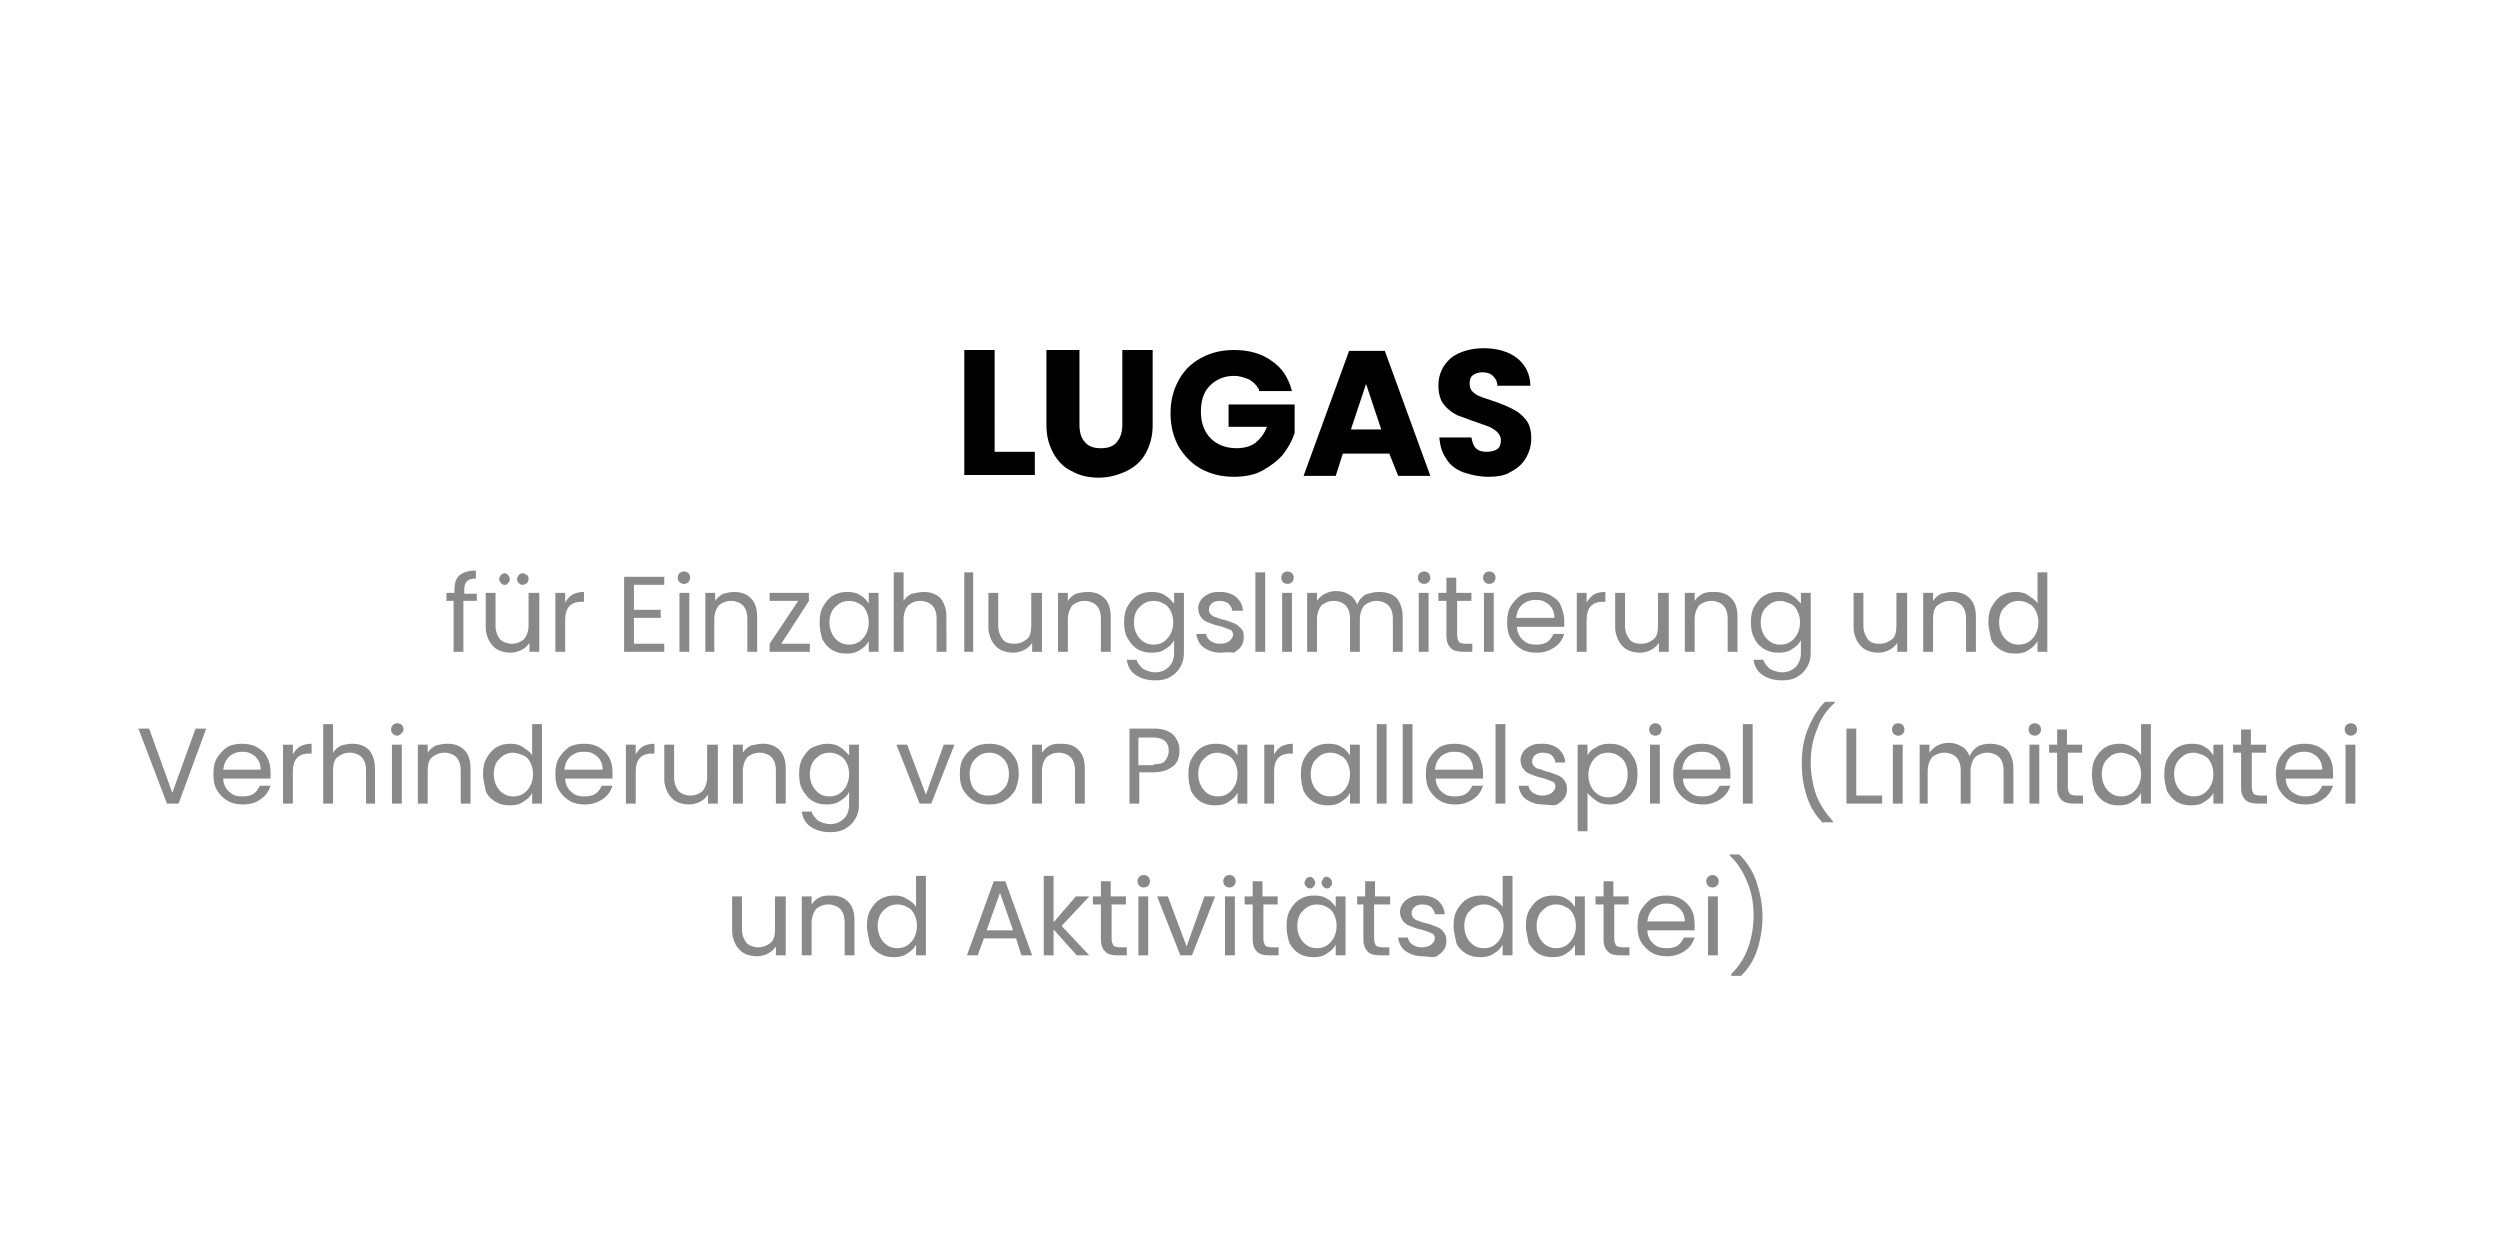
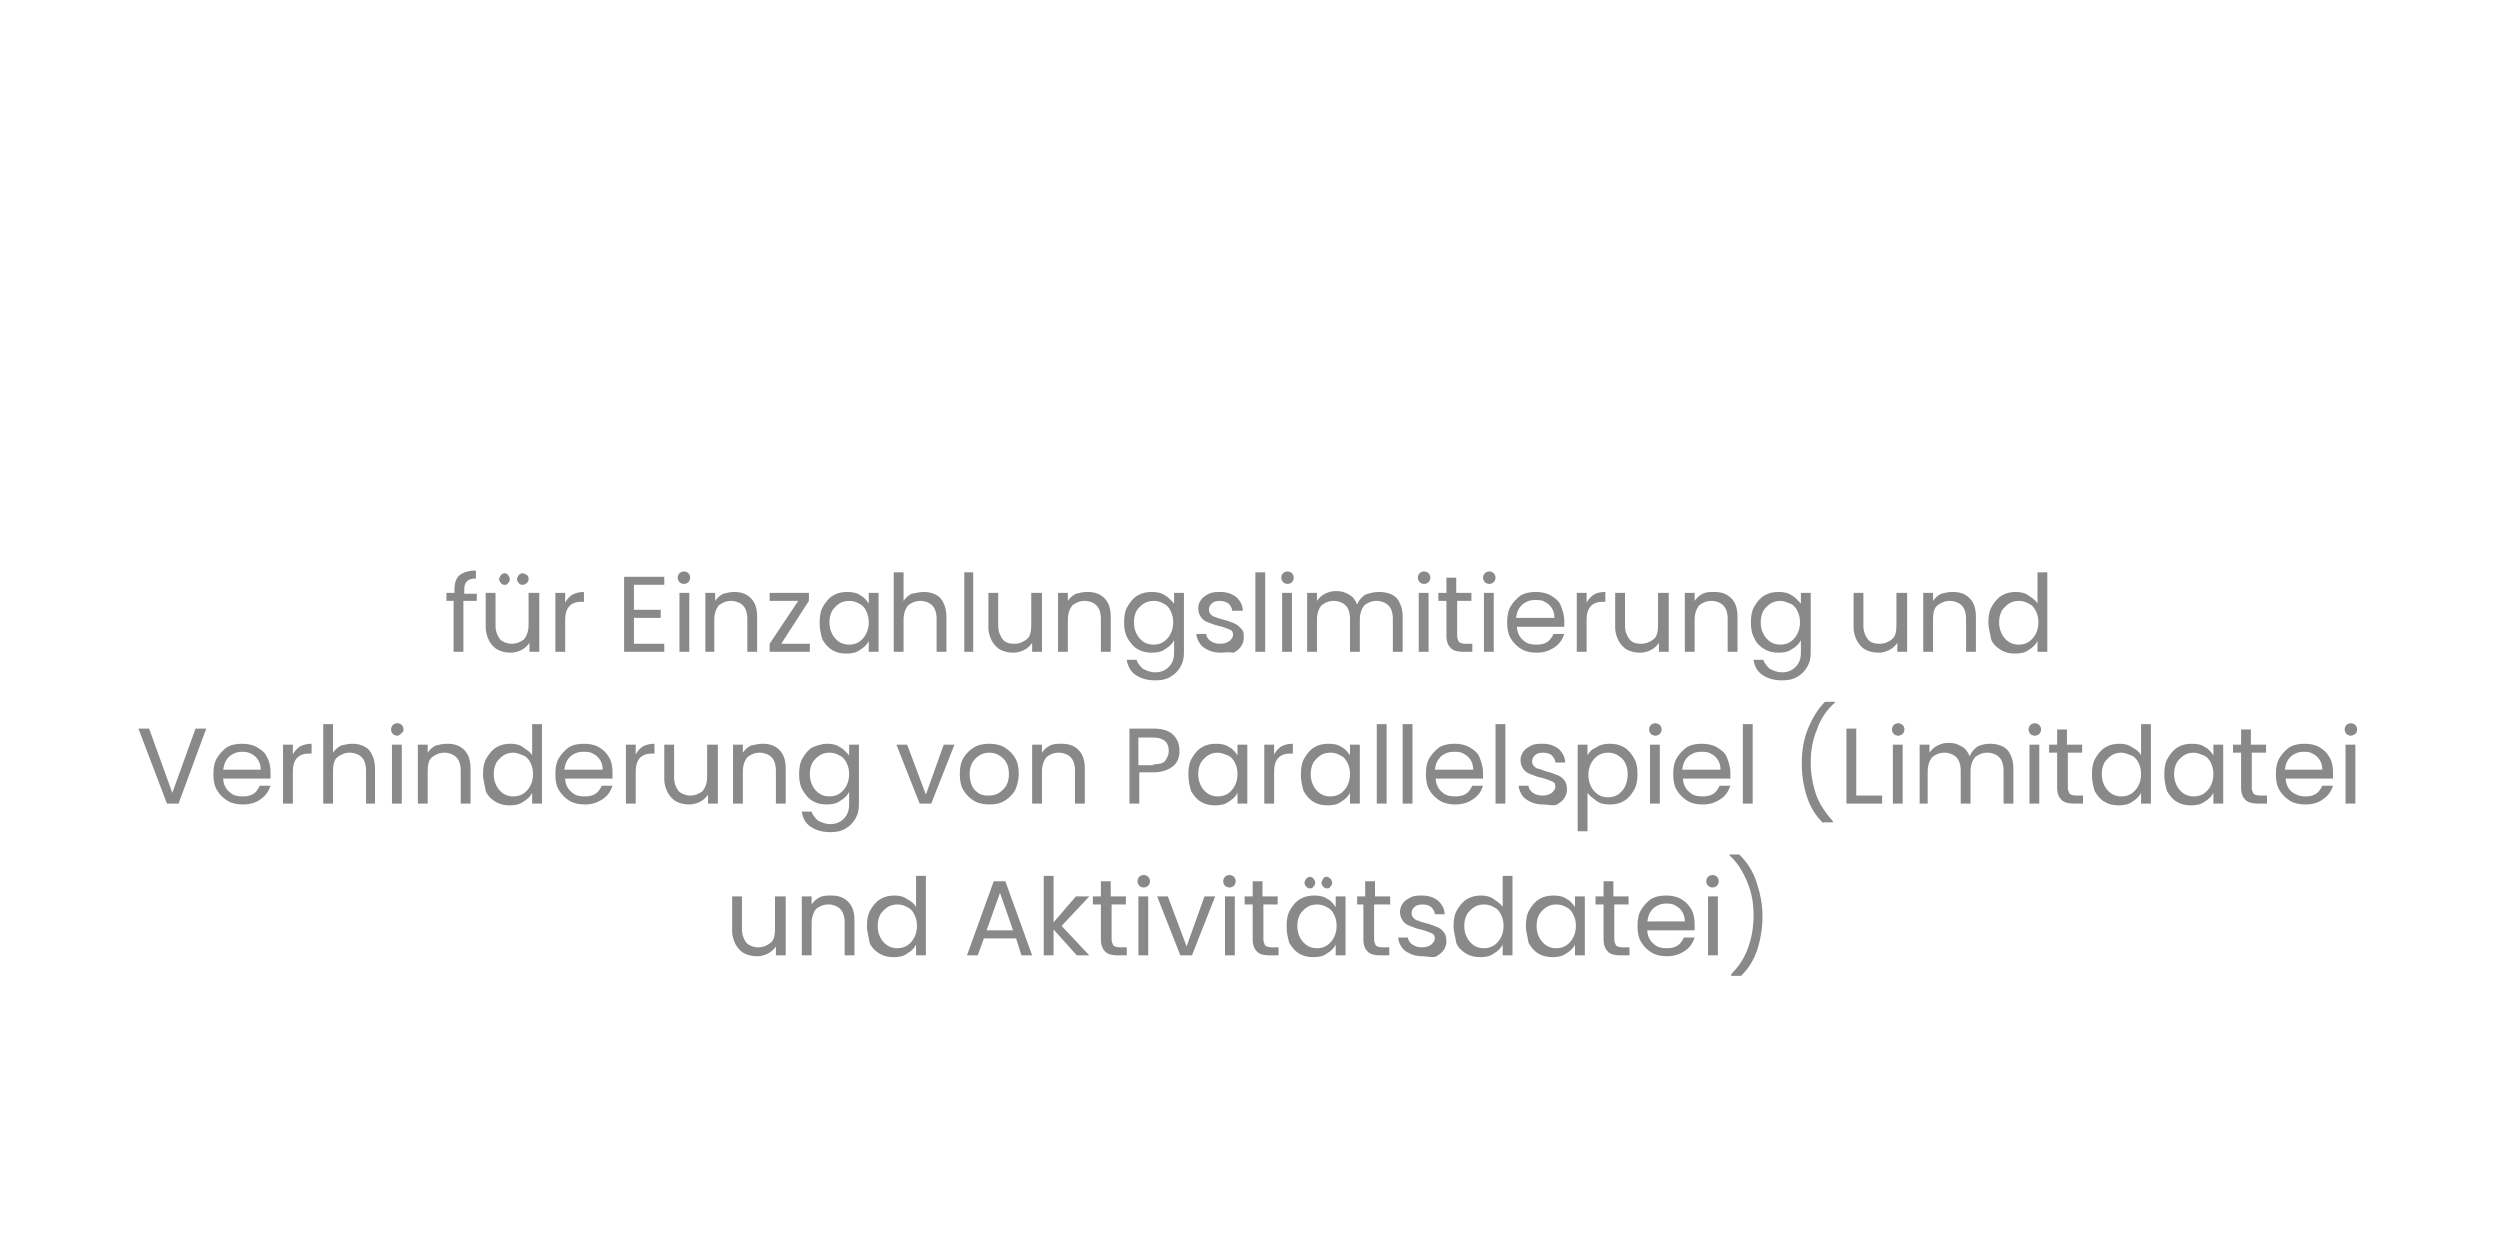
<svg xmlns="http://www.w3.org/2000/svg" version="1.1" id="Layer_1" x="0px" y="0px" viewBox="0 0 280 140" style="enable-background:new 0 0 280 140;" xml:space="preserve">
  <style type="text/css"> .st0{fill:#898989;} </style>
-   <path id="Combined-Shape" d="M111.4,50.6h4.5v2.6H108v-14h3.4V50.6z M120.9,39.2v8.4c0,0.8,0.2,1.5,0.6,1.9c0.4,0.5,1,0.7,1.8,0.7 c0.8,0,1.4-0.2,1.8-0.7c0.4-0.5,0.6-1.1,0.6-1.9v-8.4h3.4v8.4c0,1.3-0.3,2.3-0.8,3.2c-0.5,0.9-1.2,1.5-2.2,2c-0.9,0.4-1.9,0.7-3,0.7 s-2.1-0.2-3-0.7c-0.9-0.4-1.6-1.1-2.1-2s-0.8-1.9-0.8-3.2v-8.4H120.9z M141,43.6c-0.3-0.5-0.6-0.8-1.1-1.1c-0.5-0.2-1-0.4-1.7-0.4 c-1.1,0-2,0.4-2.7,1.1c-0.7,0.7-1,1.7-1,2.9c0,1.3,0.4,2.3,1.1,3s1.7,1.1,2.9,1.1c0.8,0,1.6-0.2,2.1-0.6s1-1,1.3-1.8h-4.3v-2.5h7.4 v3.2c-0.3,0.9-0.7,1.6-1.3,2.4c-0.6,0.7-1.4,1.3-2.3,1.8s-2,0.7-3.2,0.7c-1.4,0-2.6-0.3-3.7-0.9c-1.1-0.6-1.9-1.5-2.5-2.5 c-0.6-1.1-0.9-2.3-0.9-3.7c0-1.4,0.3-2.6,0.9-3.7c0.6-1.1,1.4-1.9,2.5-2.5s2.3-0.9,3.7-0.9c1.7,0,3.1,0.4,4.2,1.2 c1.2,0.8,1.9,1.9,2.3,3.4H141z M155.6,50.8h-5.2l-0.8,2.5H146l5.1-14h4l5.1,14h-3.6L155.6,50.8z M154.7,48.1L153,43l-1.7,5.1H154.7z M166.7,53.4c-1,0-1.9-0.2-2.8-0.5c-0.8-0.3-1.5-0.8-1.9-1.5c-0.5-0.7-0.7-1.4-0.8-2.4h3.6c0.1,0.5,0.2,0.9,0.5,1.2 c0.3,0.3,0.7,0.4,1.2,0.4c0.5,0,0.9-0.1,1.2-0.3s0.4-0.6,0.4-1c0-0.3-0.1-0.6-0.4-0.9c-0.2-0.2-0.5-0.4-0.9-0.6 c-0.3-0.1-0.8-0.3-1.4-0.5c-0.9-0.3-1.6-0.6-2.2-0.8c-0.6-0.3-1.1-0.7-1.5-1.2c-0.4-0.5-0.6-1.3-0.6-2.1c0-1.3,0.5-2.3,1.4-3.1 c0.9-0.7,2.2-1.1,3.7-1.1c1.5,0,2.8,0.4,3.7,1.1c0.9,0.7,1.5,1.8,1.5,3.1h-3.7c0-0.5-0.2-0.8-0.5-1.1c-0.3-0.3-0.7-0.4-1.2-0.4 c-0.4,0-0.7,0.1-1,0.3c-0.3,0.2-0.4,0.5-0.4,1c0,0.5,0.2,0.8,0.6,1.1c0.4,0.3,1.1,0.5,2,0.8c0.9,0.3,1.6,0.6,2.2,0.9 c0.6,0.3,1.1,0.7,1.5,1.2s0.6,1.2,0.6,2.1c0,0.8-0.2,1.5-0.6,2.2c-0.4,0.7-1,1.2-1.8,1.6C168.7,53.2,167.8,53.4,166.7,53.4z" />
  <path id="Combined-Shape_00000010302730738864454480000018424779378011208108_" class="st0" d="M53.3,67.3h-1.4V73h-1.1v-5.7H50 v-0.9h0.9V66c0-0.7,0.2-1.3,0.6-1.6c0.4-0.3,1-0.5,1.8-0.5v0.9c-0.5,0-0.8,0.1-1,0.3c-0.2,0.2-0.3,0.5-0.3,0.9v0.5h1.4V67.3z M60.4,66.4V73h-1.1v-1c-0.2,0.3-0.5,0.6-0.9,0.8c-0.4,0.2-0.8,0.3-1.2,0.3c-0.5,0-1-0.1-1.4-0.3s-0.7-0.5-1-1 c-0.2-0.4-0.4-0.9-0.4-1.5v-3.9h1.1v3.7c0,0.6,0.2,1.1,0.5,1.5c0.3,0.3,0.8,0.5,1.3,0.5c0.6,0,1-0.2,1.4-0.5 c0.3-0.4,0.5-0.9,0.5-1.6v-3.6H60.4z M56.5,65.5c-0.2,0-0.3-0.1-0.4-0.2c-0.1-0.1-0.2-0.3-0.2-0.4c0-0.2,0.1-0.3,0.2-0.5 c0.1-0.1,0.3-0.2,0.4-0.2c0.2,0,0.3,0.1,0.4,0.2c0.1,0.1,0.2,0.3,0.2,0.5c0,0.2-0.1,0.3-0.2,0.4C56.8,65.5,56.7,65.5,56.5,65.5z M58.5,65.5c-0.2,0-0.3-0.1-0.4-0.2c-0.1-0.1-0.2-0.3-0.2-0.4c0-0.2,0.1-0.3,0.2-0.5c0.1-0.1,0.3-0.2,0.4-0.2c0.2,0,0.3,0.1,0.5,0.2 s0.2,0.3,0.2,0.5c0,0.2-0.1,0.3-0.2,0.4C58.8,65.5,58.6,65.5,58.5,65.5z M63.3,67.5c0.2-0.4,0.5-0.7,0.8-0.9 c0.4-0.2,0.8-0.3,1.3-0.3v1.1h-0.3c-1.2,0-1.8,0.7-1.8,2V73h-1.1v-6.6h1.1V67.5z M71,65.5v2.8h3v0.9h-3v2.9h3.4V73h-4.5v-8.4h4.5 v0.9H71z M76.6,65.4c-0.2,0-0.4-0.1-0.5-0.2c-0.1-0.1-0.2-0.3-0.2-0.5s0.1-0.4,0.2-0.5c0.1-0.1,0.3-0.2,0.5-0.2 c0.2,0,0.4,0.1,0.5,0.2c0.1,0.1,0.2,0.3,0.2,0.5s-0.1,0.4-0.2,0.5S76.8,65.4,76.6,65.4z M77.2,66.4V73h-1.1v-6.6H77.2z M82.2,66.3 c0.8,0,1.4,0.2,1.9,0.7c0.5,0.5,0.7,1.2,0.7,2.1V73h-1.1v-3.7c0-0.7-0.2-1.2-0.5-1.5c-0.3-0.3-0.8-0.5-1.3-0.5c-0.6,0-1,0.2-1.4,0.5 c-0.3,0.4-0.5,0.9-0.5,1.6V73H79v-6.6h1.1v0.9c0.2-0.3,0.5-0.6,0.9-0.8C81.4,66.4,81.8,66.3,82.2,66.3z M87.5,72.1h3.2V73h-4.5v-0.9 l3.2-4.8h-3.2v-0.9h4.4v0.9L87.5,72.1z M91.8,69.7c0-0.7,0.1-1.3,0.4-1.8c0.3-0.5,0.6-0.9,1.1-1.2c0.5-0.3,1-0.4,1.6-0.4 c0.6,0,1.1,0.1,1.5,0.4c0.4,0.2,0.7,0.6,0.9,0.9v-1.2h1.1V73h-1.1v-1.2c-0.2,0.4-0.5,0.7-1,1c-0.4,0.3-0.9,0.4-1.5,0.4 c-0.6,0-1.1-0.1-1.6-0.4c-0.5-0.3-0.8-0.7-1.1-1.2C91.9,70.9,91.8,70.4,91.8,69.7z M97.3,69.7c0-0.5-0.1-0.9-0.3-1.3 c-0.2-0.4-0.5-0.7-0.8-0.8c-0.3-0.2-0.7-0.3-1.1-0.3c-0.4,0-0.8,0.1-1.1,0.3s-0.6,0.5-0.8,0.8c-0.2,0.4-0.3,0.8-0.3,1.3 c0,0.5,0.1,0.9,0.3,1.3c0.2,0.4,0.5,0.7,0.8,0.9c0.3,0.2,0.7,0.3,1.1,0.3c0.4,0,0.8-0.1,1.1-0.3c0.3-0.2,0.6-0.5,0.8-0.9 C97.2,70.6,97.3,70.2,97.3,69.7z M103.5,66.3c0.5,0,0.9,0.1,1.3,0.3c0.4,0.2,0.7,0.5,0.9,1c0.2,0.4,0.3,0.9,0.3,1.5V73h-1.1v-3.7 c0-0.7-0.2-1.2-0.5-1.5c-0.3-0.3-0.8-0.5-1.3-0.5c-0.6,0-1,0.2-1.4,0.5c-0.3,0.4-0.5,0.9-0.5,1.6V73h-1.1v-8.9h1.1v3.2 c0.2-0.3,0.5-0.6,0.9-0.8C102.6,66.4,103.1,66.3,103.5,66.3z M109,64.1V73H108v-8.9H109z M116.7,66.4V73h-1.1v-1 c-0.2,0.3-0.5,0.6-0.9,0.8c-0.4,0.2-0.8,0.3-1.2,0.3c-0.5,0-1-0.1-1.4-0.3s-0.7-0.5-1-1c-0.2-0.4-0.4-0.9-0.4-1.5v-3.9h1.1v3.7 c0,0.6,0.2,1.1,0.5,1.5s0.8,0.5,1.3,0.5c0.6,0,1-0.2,1.4-0.5s0.5-0.9,0.5-1.6v-3.6H116.7z M121.8,66.3c0.8,0,1.4,0.2,1.9,0.7 s0.7,1.2,0.7,2.1V73h-1.1v-3.7c0-0.7-0.2-1.2-0.5-1.5c-0.3-0.3-0.8-0.5-1.3-0.5c-0.6,0-1,0.2-1.4,0.5c-0.3,0.4-0.5,0.9-0.5,1.6V73 h-1.1v-6.6h1.1v0.9c0.2-0.3,0.5-0.6,0.9-0.8C120.9,66.4,121.3,66.3,121.8,66.3z M129,66.3c0.6,0,1.1,0.1,1.5,0.4 c0.4,0.2,0.7,0.6,1,0.9v-1.2h1.1v6.7c0,0.6-0.1,1.1-0.4,1.6c-0.3,0.5-0.6,0.8-1.1,1.1s-1,0.4-1.7,0.4c-0.9,0-1.6-0.2-2.2-0.6 c-0.6-0.4-0.9-1-1-1.7h1.1c0.1,0.4,0.4,0.7,0.7,1c0.4,0.2,0.8,0.4,1.4,0.4c0.6,0,1.1-0.2,1.5-0.6c0.4-0.4,0.6-0.9,0.6-1.6v-1.4 c-0.2,0.4-0.5,0.7-1,1c-0.4,0.3-0.9,0.4-1.5,0.4c-0.6,0-1.1-0.1-1.6-0.4c-0.5-0.3-0.8-0.7-1.1-1.2c-0.3-0.5-0.4-1.1-0.4-1.8 c0-0.7,0.1-1.3,0.4-1.8c0.3-0.5,0.6-0.9,1.1-1.2S128.4,66.3,129,66.3z M131.4,69.7c0-0.5-0.1-0.9-0.3-1.3c-0.2-0.4-0.5-0.7-0.8-0.8 c-0.3-0.2-0.7-0.3-1.1-0.3s-0.8,0.1-1.1,0.3c-0.3,0.2-0.6,0.5-0.8,0.8c-0.2,0.4-0.3,0.8-0.3,1.3c0,0.5,0.1,0.9,0.3,1.3 c0.2,0.4,0.5,0.7,0.8,0.9c0.3,0.2,0.7,0.3,1.1,0.3s0.8-0.1,1.1-0.3c0.3-0.2,0.6-0.5,0.8-0.9C131.3,70.6,131.4,70.2,131.4,69.7z M136.7,73.1c-0.5,0-1-0.1-1.4-0.3c-0.4-0.2-0.7-0.4-0.9-0.7c-0.2-0.3-0.4-0.7-0.4-1.1h1.1c0,0.3,0.2,0.6,0.5,0.8s0.6,0.3,1.1,0.3 c0.4,0,0.7-0.1,1-0.3c0.2-0.2,0.4-0.4,0.4-0.7c0-0.3-0.1-0.5-0.4-0.6c-0.3-0.1-0.7-0.3-1.2-0.4c-0.5-0.1-0.9-0.3-1.2-0.4 c-0.3-0.1-0.6-0.3-0.8-0.6s-0.3-0.6-0.3-1c0-0.3,0.1-0.6,0.3-0.9c0.2-0.3,0.5-0.5,0.9-0.7c0.4-0.2,0.8-0.2,1.3-0.2 c0.7,0,1.3,0.2,1.8,0.6c0.4,0.4,0.7,0.9,0.7,1.5H138c0-0.3-0.2-0.6-0.4-0.8c-0.3-0.2-0.6-0.3-1-0.3c-0.4,0-0.7,0.1-0.9,0.3 c-0.2,0.2-0.3,0.4-0.3,0.7c0,0.2,0.1,0.4,0.2,0.5s0.3,0.3,0.5,0.3c0.2,0.1,0.5,0.2,0.9,0.3c0.5,0.1,0.9,0.3,1.2,0.4 c0.3,0.1,0.5,0.3,0.8,0.6s0.3,0.6,0.3,1c0,0.4-0.1,0.7-0.3,1c-0.2,0.3-0.5,0.5-0.8,0.7C137.6,73,137.2,73.1,136.7,73.1z M141.7,64.1 V73h-1.1v-8.9H141.7z M144.2,65.4c-0.2,0-0.4-0.1-0.5-0.2c-0.1-0.1-0.2-0.3-0.2-0.5s0.1-0.4,0.2-0.5c0.1-0.1,0.3-0.2,0.5-0.2 c0.2,0,0.4,0.1,0.5,0.2c0.1,0.1,0.2,0.3,0.2,0.5s-0.1,0.4-0.2,0.5S144.4,65.4,144.2,65.4z M144.7,66.4V73h-1.1v-6.6H144.7z M154.5,66.3c0.5,0,1,0.1,1.4,0.3c0.4,0.2,0.7,0.5,0.9,1c0.2,0.4,0.3,0.9,0.3,1.5V73H156v-3.7c0-0.7-0.2-1.2-0.5-1.5 s-0.8-0.5-1.3-0.5c-0.6,0-1,0.2-1.4,0.5c-0.3,0.4-0.5,0.9-0.5,1.6V73h-1.1v-3.7c0-0.7-0.2-1.2-0.5-1.5c-0.3-0.3-0.8-0.5-1.3-0.5 c-0.6,0-1,0.2-1.4,0.5c-0.3,0.4-0.5,0.9-0.5,1.6V73h-1.1v-6.6h1.1v0.9c0.2-0.3,0.5-0.6,0.9-0.8s0.8-0.3,1.2-0.3c0.6,0,1,0.1,1.5,0.4 c0.4,0.2,0.7,0.6,0.9,1.1c0.2-0.5,0.5-0.8,0.9-1.1C153.5,66.4,153.9,66.3,154.5,66.3z M159.5,65.4c-0.2,0-0.4-0.1-0.5-0.2 s-0.2-0.3-0.2-0.5s0.1-0.4,0.2-0.5c0.1-0.1,0.3-0.2,0.5-0.2c0.2,0,0.4,0.1,0.5,0.2c0.1,0.1,0.2,0.3,0.2,0.5s-0.1,0.4-0.2,0.5 S159.7,65.4,159.5,65.4z M160,66.4V73h-1.1v-6.6H160z M163.2,67.3v3.9c0,0.3,0.1,0.5,0.2,0.7c0.1,0.1,0.4,0.2,0.7,0.2h0.8V73h-1 c-0.6,0-1.1-0.1-1.4-0.4s-0.5-0.7-0.5-1.4v-3.9h-0.9v-0.9h0.9v-1.7h1.1v1.7h1.7v0.9H163.2z M166.8,65.4c-0.2,0-0.4-0.1-0.5-0.2 c-0.1-0.1-0.2-0.3-0.2-0.5s0.1-0.4,0.2-0.5c0.1-0.1,0.3-0.2,0.5-0.2c0.2,0,0.4,0.1,0.5,0.2c0.1,0.1,0.2,0.3,0.2,0.5 s-0.1,0.4-0.2,0.5S167,65.4,166.8,65.4z M167.3,66.4V73h-1.1v-6.6H167.3z M175.2,69.5c0,0.2,0,0.4,0,0.7h-5.3c0,0.6,0.3,1.2,0.7,1.5 c0.4,0.4,0.9,0.5,1.5,0.5c0.5,0,0.9-0.1,1.2-0.3c0.3-0.2,0.5-0.5,0.7-0.9h1.2c-0.2,0.6-0.5,1.1-1.1,1.5s-1.2,0.6-2,0.6 c-0.6,0-1.2-0.1-1.7-0.4c-0.5-0.3-0.9-0.7-1.2-1.2c-0.3-0.5-0.4-1.1-0.4-1.8s0.1-1.3,0.4-1.8c0.3-0.5,0.7-0.9,1.1-1.2 c0.5-0.3,1.1-0.4,1.7-0.4c0.6,0,1.2,0.1,1.7,0.4c0.5,0.3,0.9,0.6,1.1,1.1C175,68.3,175.2,68.9,175.2,69.5z M174.1,69.2 c0-0.4-0.1-0.8-0.3-1.1c-0.2-0.3-0.4-0.5-0.8-0.7c-0.3-0.2-0.7-0.2-1.1-0.2c-0.6,0-1,0.2-1.4,0.5c-0.4,0.4-0.6,0.8-0.7,1.5H174.1z M177.7,67.5c0.2-0.4,0.5-0.7,0.8-0.9s0.8-0.3,1.3-0.3v1.1h-0.3c-1.2,0-1.8,0.7-1.8,2V73h-1.1v-6.6h1.1V67.5z M186.9,66.4V73h-1.1 v-1c-0.2,0.3-0.5,0.6-0.9,0.8c-0.4,0.2-0.8,0.3-1.2,0.3c-0.5,0-1-0.1-1.4-0.3c-0.4-0.2-0.7-0.5-1-1c-0.2-0.4-0.4-0.9-0.4-1.5v-3.9 h1.1v3.7c0,0.6,0.2,1.1,0.5,1.5s0.8,0.5,1.3,0.5c0.6,0,1-0.2,1.4-0.5s0.5-0.9,0.5-1.6v-3.6H186.9z M192,66.3c0.8,0,1.4,0.2,1.9,0.7 s0.7,1.2,0.7,2.1V73h-1.1v-3.7c0-0.7-0.2-1.2-0.5-1.5c-0.3-0.3-0.8-0.5-1.3-0.5c-0.6,0-1,0.2-1.4,0.5c-0.3,0.4-0.5,0.9-0.5,1.6V73 h-1.1v-6.6h1.1v0.9c0.2-0.3,0.5-0.6,0.9-0.8S191.5,66.3,192,66.3z M199.2,66.3c0.6,0,1.1,0.1,1.5,0.4c0.4,0.2,0.7,0.6,1,0.9v-1.2 h1.1v6.7c0,0.6-0.1,1.1-0.4,1.6c-0.3,0.5-0.6,0.8-1.1,1.1c-0.5,0.3-1,0.4-1.7,0.4c-0.9,0-1.6-0.2-2.2-0.6c-0.6-0.4-0.9-1-1-1.7h1.1 c0.1,0.4,0.4,0.7,0.7,1c0.4,0.2,0.8,0.4,1.4,0.4c0.6,0,1.1-0.2,1.5-0.6c0.4-0.4,0.6-0.9,0.6-1.6v-1.4c-0.2,0.4-0.5,0.7-1,1 c-0.4,0.3-0.9,0.4-1.5,0.4c-0.6,0-1.1-0.1-1.6-0.4c-0.5-0.3-0.9-0.7-1.1-1.2c-0.3-0.5-0.4-1.1-0.4-1.8c0-0.7,0.1-1.3,0.4-1.8 c0.3-0.5,0.6-0.9,1.1-1.2S198.6,66.3,199.2,66.3z M201.6,69.7c0-0.5-0.1-0.9-0.3-1.3c-0.2-0.4-0.5-0.7-0.8-0.8s-0.7-0.3-1.1-0.3 c-0.4,0-0.8,0.1-1.1,0.3c-0.3,0.2-0.6,0.5-0.8,0.8c-0.2,0.4-0.3,0.8-0.3,1.3c0,0.5,0.1,0.9,0.3,1.3c0.2,0.4,0.5,0.7,0.8,0.9 c0.3,0.2,0.7,0.3,1.1,0.3c0.4,0,0.8-0.1,1.1-0.3c0.3-0.2,0.6-0.5,0.8-0.9C201.5,70.6,201.6,70.2,201.6,69.7z M213.6,66.4V73h-1.1v-1 c-0.2,0.3-0.5,0.6-0.9,0.8c-0.4,0.2-0.8,0.3-1.2,0.3c-0.5,0-1-0.1-1.4-0.3s-0.7-0.5-1-1c-0.2-0.4-0.4-0.9-0.4-1.5v-3.9h1.1v3.7 c0,0.6,0.2,1.1,0.5,1.5s0.8,0.5,1.3,0.5c0.6,0,1-0.2,1.4-0.5s0.5-0.9,0.5-1.6v-3.6H213.6z M218.7,66.3c0.8,0,1.4,0.2,1.9,0.7 c0.5,0.5,0.7,1.2,0.7,2.1V73h-1.1v-3.7c0-0.7-0.2-1.2-0.5-1.5s-0.8-0.5-1.3-0.5c-0.6,0-1,0.2-1.4,0.5s-0.5,0.9-0.5,1.6V73h-1.1v-6.6 h1.1v0.9c0.2-0.3,0.5-0.6,0.9-0.8C217.8,66.4,218.2,66.3,218.7,66.3z M222.7,69.7c0-0.7,0.1-1.3,0.4-1.8c0.3-0.5,0.6-0.9,1.1-1.2 s1-0.4,1.6-0.4c0.5,0,1,0.1,1.4,0.4s0.8,0.5,1,0.9v-3.5h1.1V73h-1.1v-1.2c-0.2,0.4-0.5,0.7-1,1c-0.4,0.3-0.9,0.4-1.5,0.4 c-0.6,0-1.1-0.1-1.6-0.4c-0.5-0.3-0.9-0.7-1.1-1.2C222.9,70.9,222.7,70.4,222.7,69.7z M228.3,69.7c0-0.5-0.1-0.9-0.3-1.3 c-0.2-0.4-0.5-0.7-0.8-0.8c-0.3-0.2-0.7-0.3-1.1-0.3s-0.8,0.1-1.1,0.3s-0.6,0.5-0.8,0.8c-0.2,0.4-0.3,0.8-0.3,1.3 c0,0.5,0.1,0.9,0.3,1.3s0.5,0.7,0.8,0.9c0.3,0.2,0.7,0.3,1.1,0.3s0.8-0.1,1.1-0.3c0.3-0.2,0.6-0.5,0.8-0.9 C228.2,70.6,228.3,70.2,228.3,69.7z M23.1,81.6L20,90h-1.3l-3.2-8.4h1.2l2.6,7.2l2.6-7.2H23.1z M30.3,86.5c0,0.2,0,0.4,0,0.7H25 c0,0.6,0.3,1.2,0.7,1.5c0.4,0.4,0.9,0.5,1.5,0.5c0.5,0,0.9-0.1,1.2-0.3c0.3-0.2,0.5-0.5,0.7-0.9h1.2c-0.2,0.6-0.5,1.1-1.1,1.5 c-0.5,0.4-1.2,0.6-2,0.6c-0.6,0-1.2-0.1-1.7-0.4c-0.5-0.3-0.9-0.7-1.2-1.2c-0.3-0.5-0.4-1.1-0.4-1.8s0.1-1.3,0.4-1.8 c0.3-0.5,0.7-0.9,1.1-1.2c0.5-0.3,1.1-0.4,1.7-0.4c0.6,0,1.2,0.1,1.7,0.4c0.5,0.3,0.9,0.6,1.1,1.1C30.2,85.3,30.3,85.9,30.3,86.5z M29.2,86.2c0-0.4-0.1-0.8-0.3-1.1c-0.2-0.3-0.4-0.5-0.8-0.7s-0.7-0.2-1-0.2c-0.6,0-1,0.2-1.4,0.5c-0.4,0.4-0.6,0.8-0.7,1.5H29.2z M32.8,84.5c0.2-0.4,0.5-0.7,0.8-0.9c0.4-0.2,0.8-0.3,1.3-0.3v1.1h-0.3c-1.2,0-1.8,0.7-1.8,2V90h-1.1v-6.6h1.1V84.5z M39.5,83.3 c0.5,0,0.9,0.1,1.3,0.3c0.4,0.2,0.7,0.5,0.9,1c0.2,0.4,0.3,0.9,0.3,1.5V90H41v-3.7c0-0.7-0.2-1.2-0.5-1.5c-0.3-0.3-0.8-0.5-1.3-0.5 c-0.6,0-1,0.2-1.4,0.5s-0.5,0.9-0.5,1.6V90h-1.1v-8.9h1.1v3.2c0.2-0.3,0.5-0.6,0.9-0.8C38.6,83.4,39,83.3,39.5,83.3z M44.5,82.4 c-0.2,0-0.4-0.1-0.5-0.2c-0.1-0.1-0.2-0.3-0.2-0.5s0.1-0.4,0.2-0.5c0.1-0.1,0.3-0.2,0.5-0.2c0.2,0,0.4,0.1,0.5,0.2s0.2,0.3,0.2,0.5 S45.1,82,45,82.1S44.7,82.4,44.5,82.4z M45,83.4V90h-1.1v-6.6H45z M50.1,83.3c0.8,0,1.4,0.2,1.9,0.7c0.5,0.5,0.7,1.2,0.7,2.1V90 h-1.1v-3.7c0-0.7-0.2-1.2-0.5-1.5c-0.3-0.3-0.8-0.5-1.3-0.5c-0.6,0-1,0.2-1.4,0.5s-0.5,0.9-0.5,1.6V90h-1.1v-6.6h1.1v0.9 c0.2-0.3,0.5-0.6,0.9-0.8C49.2,83.4,49.6,83.3,50.1,83.3z M54.1,86.7c0-0.7,0.1-1.3,0.4-1.8c0.3-0.5,0.6-0.9,1.1-1.2 c0.5-0.3,1-0.4,1.6-0.4c0.5,0,1,0.1,1.4,0.4s0.8,0.5,1,0.9v-3.5h1.1V90h-1.1v-1.2c-0.2,0.4-0.5,0.7-1,1c-0.4,0.3-0.9,0.4-1.5,0.4 c-0.6,0-1.1-0.1-1.6-0.4c-0.5-0.3-0.9-0.7-1.1-1.2C54.3,87.9,54.1,87.4,54.1,86.7z M59.7,86.7c0-0.5-0.1-0.9-0.3-1.3 c-0.2-0.4-0.5-0.7-0.8-0.8s-0.7-0.3-1.1-0.3s-0.8,0.1-1.1,0.3s-0.6,0.5-0.8,0.8c-0.2,0.4-0.3,0.8-0.3,1.3c0,0.5,0.1,0.9,0.3,1.3 c0.2,0.4,0.5,0.7,0.8,0.9c0.3,0.2,0.7,0.3,1.1,0.3s0.8-0.1,1.1-0.3c0.3-0.2,0.6-0.5,0.8-0.9S59.7,87.2,59.7,86.7z M68.6,86.5 c0,0.2,0,0.4,0,0.7h-5.3c0,0.6,0.3,1.2,0.7,1.5c0.4,0.4,0.9,0.5,1.5,0.5c0.5,0,0.9-0.1,1.2-0.3c0.3-0.2,0.5-0.5,0.7-0.9h1.2 c-0.2,0.6-0.5,1.1-1.1,1.5s-1.2,0.6-2,0.6c-0.6,0-1.2-0.1-1.7-0.4c-0.5-0.3-0.9-0.7-1.2-1.2c-0.3-0.5-0.4-1.1-0.4-1.8 s0.1-1.3,0.4-1.8s0.7-0.9,1.1-1.2c0.5-0.3,1.1-0.4,1.7-0.4c0.6,0,1.2,0.1,1.7,0.4c0.5,0.3,0.8,0.6,1.1,1.1 C68.5,85.3,68.6,85.9,68.6,86.5z M67.5,86.2c0-0.4-0.1-0.8-0.3-1.1c-0.2-0.3-0.4-0.5-0.8-0.7c-0.3-0.2-0.7-0.2-1.1-0.2 c-0.6,0-1,0.2-1.4,0.5c-0.4,0.4-0.6,0.8-0.7,1.5H67.5z M71.2,84.5c0.2-0.4,0.5-0.7,0.8-0.9c0.4-0.2,0.8-0.3,1.3-0.3v1.1H73 c-1.2,0-1.8,0.7-1.8,2V90h-1.1v-6.6h1.1V84.5z M80.4,83.4V90h-1.1v-1c-0.2,0.3-0.5,0.6-0.9,0.8c-0.4,0.2-0.8,0.3-1.2,0.3 c-0.5,0-1-0.1-1.4-0.3c-0.4-0.2-0.7-0.5-1-1c-0.2-0.4-0.4-0.9-0.4-1.5v-3.9h1.1v3.7c0,0.6,0.2,1.1,0.5,1.5c0.3,0.3,0.8,0.5,1.3,0.5 c0.6,0,1-0.2,1.4-0.5c0.3-0.4,0.5-0.9,0.5-1.6v-3.6H80.4z M85.4,83.3c0.8,0,1.4,0.2,1.9,0.7c0.5,0.5,0.7,1.2,0.7,2.1V90h-1.1v-3.7 c0-0.7-0.2-1.2-0.5-1.5c-0.3-0.3-0.8-0.5-1.3-0.5c-0.6,0-1,0.2-1.4,0.5c-0.3,0.4-0.5,0.9-0.5,1.6V90h-1.1v-6.6h1.1v0.9 c0.2-0.3,0.5-0.6,0.9-0.8C84.6,83.4,85,83.3,85.4,83.3z M92.6,83.3c0.6,0,1.1,0.1,1.5,0.4c0.4,0.2,0.7,0.6,1,0.9v-1.2h1.1v6.7 c0,0.6-0.1,1.1-0.4,1.6c-0.3,0.5-0.6,0.8-1.1,1.1s-1,0.4-1.7,0.4c-0.9,0-1.6-0.2-2.2-0.6c-0.6-0.4-0.9-1-1-1.7h1.1 c0.1,0.4,0.4,0.7,0.7,1c0.4,0.2,0.8,0.4,1.4,0.4c0.6,0,1.1-0.2,1.5-0.6s0.6-0.9,0.6-1.6v-1.4c-0.2,0.4-0.5,0.7-1,1 c-0.4,0.3-0.9,0.4-1.5,0.4c-0.6,0-1.1-0.1-1.6-0.4c-0.5-0.3-0.8-0.7-1.1-1.2c-0.3-0.5-0.4-1.1-0.4-1.8c0-0.7,0.1-1.3,0.4-1.8 c0.3-0.5,0.6-0.9,1.1-1.2C91.5,83.5,92.1,83.3,92.6,83.3z M95.1,86.7c0-0.5-0.1-0.9-0.3-1.3c-0.2-0.4-0.5-0.7-0.8-0.8 c-0.3-0.2-0.7-0.3-1.1-0.3c-0.4,0-0.8,0.1-1.1,0.3s-0.6,0.5-0.8,0.8c-0.2,0.4-0.3,0.8-0.3,1.3c0,0.5,0.1,0.9,0.3,1.3 c0.2,0.4,0.5,0.7,0.8,0.9c0.3,0.2,0.7,0.3,1.1,0.3c0.4,0,0.8-0.1,1.1-0.3c0.3-0.2,0.6-0.5,0.8-0.9C95,87.6,95.1,87.2,95.1,86.7z M103.7,89l2-5.6h1.2l-2.6,6.6H103l-2.6-6.6h1.2L103.7,89z M110.8,90.1c-0.6,0-1.2-0.1-1.7-0.4c-0.5-0.3-0.9-0.7-1.2-1.2 c-0.3-0.5-0.4-1.1-0.4-1.8c0-0.7,0.1-1.3,0.4-1.8s0.7-0.9,1.2-1.2c0.5-0.3,1.1-0.4,1.7-0.4s1.2,0.1,1.7,0.4c0.5,0.3,0.9,0.7,1.2,1.2 s0.4,1.1,0.4,1.8s-0.2,1.3-0.4,1.8c-0.3,0.5-0.7,0.9-1.2,1.2C112,90,111.5,90.1,110.8,90.1z M110.8,89.1c0.4,0,0.8-0.1,1.1-0.3 s0.6-0.5,0.8-0.8c0.2-0.4,0.3-0.8,0.3-1.3s-0.1-1-0.3-1.3c-0.2-0.4-0.5-0.6-0.8-0.8s-0.7-0.3-1.1-0.3c-0.4,0-0.8,0.1-1.1,0.3 s-0.6,0.5-0.8,0.8c-0.2,0.4-0.3,0.8-0.3,1.3c0,0.5,0.1,1,0.3,1.4c0.2,0.4,0.5,0.6,0.8,0.8C110.1,89.1,110.4,89.1,110.8,89.1z M118.9,83.3c0.8,0,1.4,0.2,1.9,0.7c0.5,0.5,0.7,1.2,0.7,2.1V90h-1.1v-3.7c0-0.7-0.2-1.2-0.5-1.5s-0.8-0.5-1.3-0.5 c-0.6,0-1,0.2-1.4,0.5c-0.3,0.4-0.5,0.9-0.5,1.6V90h-1.1v-6.6h1.1v0.9c0.2-0.3,0.5-0.6,0.9-0.8S118.4,83.3,118.9,83.3z M132.1,84.1 c0,0.7-0.2,1.3-0.7,1.7s-1.2,0.7-2.2,0.7h-1.6V90h-1.1v-8.4h2.7c0.9,0,1.7,0.2,2.2,0.7S132.1,83.4,132.1,84.1z M129.2,85.6 c0.6,0,1.1-0.1,1.3-0.4s0.4-0.6,0.4-1.1c0-1-0.6-1.5-1.8-1.5h-1.6v3.1H129.2z M133.1,86.7c0-0.7,0.1-1.3,0.4-1.8 c0.3-0.5,0.6-0.9,1.1-1.2s1-0.4,1.6-0.4c0.6,0,1.1,0.1,1.5,0.4c0.4,0.2,0.7,0.6,0.9,0.9v-1.2h1.1V90h-1.1v-1.2c-0.2,0.4-0.5,0.7-1,1 c-0.4,0.3-0.9,0.4-1.5,0.4c-0.6,0-1.1-0.1-1.6-0.4c-0.5-0.3-0.8-0.7-1.1-1.2C133.2,87.9,133.1,87.4,133.1,86.7z M138.6,86.7 c0-0.5-0.1-0.9-0.3-1.3c-0.2-0.4-0.5-0.7-0.8-0.8s-0.7-0.3-1.1-0.3s-0.8,0.1-1.1,0.3s-0.6,0.5-0.8,0.8c-0.2,0.4-0.3,0.8-0.3,1.3 c0,0.5,0.1,0.9,0.3,1.3s0.5,0.7,0.8,0.9c0.3,0.2,0.7,0.3,1.1,0.3s0.8-0.1,1.1-0.3c0.3-0.2,0.6-0.5,0.8-0.9 C138.5,87.6,138.6,87.2,138.6,86.7z M142.7,84.5c0.2-0.4,0.5-0.7,0.8-0.9c0.4-0.2,0.8-0.3,1.3-0.3v1.1h-0.3c-1.2,0-1.8,0.7-1.8,2V90 h-1.1v-6.6h1.1V84.5z M145.7,86.7c0-0.7,0.1-1.3,0.4-1.8c0.3-0.5,0.6-0.9,1.1-1.2s1-0.4,1.6-0.4c0.6,0,1.1,0.1,1.5,0.4 c0.4,0.2,0.7,0.6,0.9,0.9v-1.2h1.1V90h-1.1v-1.2c-0.2,0.4-0.5,0.7-1,1c-0.4,0.3-0.9,0.4-1.5,0.4c-0.6,0-1.1-0.1-1.6-0.4 c-0.5-0.3-0.8-0.7-1.1-1.2C145.8,87.9,145.7,87.4,145.7,86.7z M151.2,86.7c0-0.5-0.1-0.9-0.3-1.3c-0.2-0.4-0.5-0.7-0.8-0.8 c-0.3-0.2-0.7-0.3-1.1-0.3s-0.8,0.1-1.1,0.3s-0.6,0.5-0.8,0.8c-0.2,0.4-0.3,0.8-0.3,1.3c0,0.5,0.1,0.9,0.3,1.3s0.5,0.7,0.8,0.9 c0.3,0.2,0.7,0.3,1.1,0.3s0.8-0.1,1.1-0.3c0.3-0.2,0.6-0.5,0.8-0.9C151.1,87.6,151.2,87.2,151.2,86.7z M155.3,81.1V90h-1.1v-8.9 H155.3z M158.2,81.1V90h-1.1v-8.9H158.2z M166.1,86.5c0,0.2,0,0.4,0,0.7h-5.3c0,0.6,0.3,1.2,0.7,1.5c0.4,0.4,0.9,0.5,1.5,0.5 c0.5,0,0.9-0.1,1.2-0.3c0.3-0.2,0.5-0.5,0.7-0.9h1.2c-0.2,0.6-0.5,1.1-1.1,1.5s-1.2,0.6-2,0.6c-0.6,0-1.2-0.1-1.7-0.4 c-0.5-0.3-0.9-0.7-1.2-1.2c-0.3-0.5-0.4-1.1-0.4-1.8s0.1-1.3,0.4-1.8s0.7-0.9,1.1-1.2c0.5-0.3,1.1-0.4,1.7-0.4 c0.6,0,1.2,0.1,1.7,0.4c0.5,0.3,0.9,0.6,1.1,1.1S166.1,85.9,166.1,86.5z M165,86.2c0-0.4-0.1-0.8-0.3-1.1c-0.2-0.3-0.4-0.5-0.8-0.7 c-0.3-0.2-0.7-0.2-1.1-0.2c-0.6,0-1,0.2-1.4,0.5c-0.4,0.4-0.6,0.8-0.7,1.5H165z M168.6,81.1V90h-1.1v-8.9H168.6z M172.8,90.1 c-0.5,0-1-0.1-1.4-0.3c-0.4-0.2-0.7-0.4-0.9-0.7c-0.2-0.3-0.4-0.7-0.4-1.1h1.1c0,0.3,0.2,0.6,0.5,0.8c0.3,0.2,0.6,0.3,1.1,0.3 c0.4,0,0.7-0.1,1-0.3c0.2-0.2,0.4-0.4,0.4-0.7c0-0.3-0.1-0.5-0.4-0.6s-0.7-0.3-1.2-0.4c-0.5-0.1-0.9-0.3-1.2-0.4 c-0.3-0.1-0.6-0.3-0.8-0.6s-0.3-0.6-0.3-1c0-0.3,0.1-0.6,0.3-0.9c0.2-0.3,0.5-0.5,0.9-0.7c0.4-0.2,0.8-0.2,1.3-0.2 c0.7,0,1.3,0.2,1.8,0.6c0.4,0.4,0.7,0.9,0.7,1.5h-1.1c0-0.3-0.2-0.6-0.4-0.8s-0.6-0.3-1-0.3c-0.4,0-0.7,0.1-0.9,0.3 c-0.2,0.2-0.3,0.4-0.3,0.7c0,0.2,0.1,0.4,0.2,0.5s0.3,0.3,0.5,0.3s0.5,0.2,0.9,0.3c0.5,0.1,0.9,0.3,1.2,0.4c0.3,0.1,0.6,0.3,0.8,0.6 c0.2,0.2,0.3,0.6,0.3,1c0,0.4-0.1,0.7-0.3,1c-0.2,0.3-0.5,0.5-0.8,0.7S173.3,90.1,172.8,90.1z M177.8,84.6c0.2-0.4,0.5-0.7,1-0.9 c0.4-0.3,0.9-0.4,1.5-0.4c0.6,0,1.1,0.1,1.6,0.4s0.8,0.7,1.1,1.2c0.3,0.5,0.4,1.1,0.4,1.8c0,0.7-0.1,1.3-0.4,1.8 c-0.3,0.5-0.6,0.9-1.1,1.2c-0.5,0.3-1,0.4-1.6,0.4c-0.6,0-1.1-0.1-1.5-0.4c-0.4-0.3-0.8-0.6-1-0.9v4.3h-1.1v-9.7h1.1V84.6z M182.3,86.7c0-0.5-0.1-0.9-0.3-1.3c-0.2-0.4-0.5-0.6-0.8-0.8s-0.7-0.3-1.1-0.3c-0.4,0-0.8,0.1-1.1,0.3c-0.3,0.2-0.6,0.5-0.8,0.9 c-0.2,0.4-0.3,0.8-0.3,1.3c0,0.5,0.1,0.9,0.3,1.3s0.5,0.7,0.8,0.9c0.3,0.2,0.7,0.3,1.1,0.3c0.4,0,0.8-0.1,1.1-0.3 c0.3-0.2,0.6-0.5,0.8-0.9S182.3,87.2,182.3,86.7z M185.4,82.4c-0.2,0-0.4-0.1-0.5-0.2s-0.2-0.3-0.2-0.5s0.1-0.4,0.2-0.5 s0.3-0.2,0.5-0.2c0.2,0,0.4,0.1,0.5,0.2c0.1,0.1,0.2,0.3,0.2,0.5s-0.1,0.4-0.2,0.5C185.8,82.3,185.6,82.4,185.4,82.4z M185.9,83.4 V90h-1.1v-6.6H185.9z M193.8,86.5c0,0.2,0,0.4,0,0.7h-5.3c0,0.6,0.3,1.2,0.7,1.5c0.4,0.4,0.9,0.5,1.5,0.5c0.5,0,0.9-0.1,1.2-0.3 c0.3-0.2,0.5-0.5,0.7-0.9h1.2c-0.2,0.6-0.5,1.1-1.1,1.5s-1.2,0.6-2,0.6c-0.6,0-1.2-0.1-1.7-0.4c-0.5-0.3-0.9-0.7-1.2-1.2 c-0.3-0.5-0.4-1.1-0.4-1.8s0.1-1.3,0.4-1.8s0.7-0.9,1.1-1.2c0.5-0.3,1.1-0.4,1.7-0.4c0.6,0,1.2,0.1,1.7,0.4c0.5,0.3,0.9,0.6,1.1,1.1 S193.8,85.9,193.8,86.5z M192.7,86.2c0-0.4-0.1-0.8-0.3-1.1c-0.2-0.3-0.4-0.5-0.8-0.7c-0.3-0.2-0.7-0.2-1.1-0.2 c-0.6,0-1,0.2-1.4,0.5c-0.4,0.4-0.6,0.8-0.7,1.5H192.7z M196.3,81.1V90h-1.1v-8.9H196.3z M204.2,92.2c-0.8-0.8-1.4-1.7-1.8-2.9 c-0.4-1.2-0.6-2.4-0.6-3.8c0-1.4,0.2-2.7,0.7-3.9c0.5-1.2,1.1-2.2,1.9-3h1.1v0.1c-0.9,0.8-1.6,1.8-2,3c-0.5,1.2-0.7,2.4-0.7,3.7 c0,1.2,0.2,2.4,0.6,3.6c0.4,1.1,1.1,2.1,1.9,3v0.1H204.2z M207.9,89.1h2.9V90h-4v-8.4h1.1V89.1z M212.6,82.4c-0.2,0-0.4-0.1-0.5-0.2 c-0.1-0.1-0.2-0.3-0.2-0.5s0.1-0.4,0.2-0.5c0.1-0.1,0.3-0.2,0.5-0.2c0.2,0,0.4,0.1,0.5,0.2s0.2,0.3,0.2,0.5s-0.1,0.4-0.2,0.5 S212.8,82.4,212.6,82.4z M213.1,83.4V90H212v-6.6H213.1z M222.9,83.3c0.5,0,1,0.1,1.4,0.3c0.4,0.2,0.7,0.5,0.9,1 c0.2,0.4,0.3,0.9,0.3,1.5V90h-1.1v-3.7c0-0.7-0.2-1.2-0.5-1.5c-0.3-0.3-0.8-0.5-1.3-0.5c-0.6,0-1,0.2-1.4,0.5 c-0.3,0.4-0.5,0.9-0.5,1.6V90h-1.1v-3.7c0-0.7-0.2-1.2-0.5-1.5s-0.8-0.5-1.3-0.5c-0.6,0-1,0.2-1.4,0.5c-0.3,0.4-0.5,0.9-0.5,1.6V90 H215v-6.6h1.1v0.9c0.2-0.3,0.5-0.6,0.9-0.8s0.8-0.3,1.2-0.3c0.6,0,1,0.1,1.5,0.4c0.4,0.2,0.7,0.6,0.9,1.1c0.2-0.5,0.5-0.8,0.9-1.1 C221.9,83.4,222.4,83.3,222.9,83.3z M227.9,82.4c-0.2,0-0.4-0.1-0.5-0.2s-0.2-0.3-0.2-0.5s0.1-0.4,0.2-0.5s0.3-0.2,0.5-0.2 c0.2,0,0.4,0.1,0.5,0.2s0.2,0.3,0.2,0.5s-0.1,0.4-0.2,0.5S228.1,82.4,227.9,82.4z M228.4,83.4V90h-1.1v-6.6H228.4z M231.6,84.3v3.9 c0,0.3,0.1,0.5,0.2,0.7c0.1,0.1,0.4,0.2,0.7,0.2h0.8V90h-1c-0.6,0-1.1-0.1-1.4-0.4s-0.5-0.7-0.5-1.4v-3.9h-0.9v-0.9h0.9v-1.7h1.1 v1.7h1.7v0.9H231.6z M234.3,86.7c0-0.7,0.1-1.3,0.4-1.8c0.3-0.5,0.6-0.9,1.1-1.2c0.5-0.3,1-0.4,1.6-0.4c0.5,0,1,0.1,1.4,0.4 c0.4,0.2,0.8,0.5,1,0.9v-3.5h1.1V90h-1.1v-1.2c-0.2,0.4-0.5,0.7-1,1c-0.4,0.3-0.9,0.4-1.5,0.4c-0.6,0-1.1-0.1-1.6-0.4 c-0.5-0.3-0.8-0.7-1.1-1.2C234.4,87.9,234.3,87.4,234.3,86.7z M239.8,86.7c0-0.5-0.1-0.9-0.3-1.3c-0.2-0.4-0.5-0.7-0.8-0.8 s-0.7-0.3-1.1-0.3c-0.4,0-0.8,0.1-1.1,0.3s-0.6,0.5-0.8,0.8c-0.2,0.4-0.3,0.8-0.3,1.3c0,0.5,0.1,0.9,0.3,1.3 c0.2,0.4,0.5,0.7,0.8,0.9c0.3,0.2,0.7,0.3,1.1,0.3c0.4,0,0.8-0.1,1.1-0.3c0.3-0.2,0.6-0.5,0.8-0.9S239.8,87.2,239.8,86.7z M242.4,86.7c0-0.7,0.1-1.3,0.4-1.8c0.3-0.5,0.6-0.9,1.1-1.2c0.5-0.3,1-0.4,1.6-0.4c0.6,0,1.1,0.1,1.5,0.4c0.4,0.2,0.7,0.6,0.9,0.9 v-1.2h1.1V90h-1.1v-1.2c-0.2,0.4-0.5,0.7-1,1c-0.4,0.3-0.9,0.4-1.5,0.4c-0.6,0-1.1-0.1-1.6-0.4c-0.5-0.3-0.8-0.7-1.1-1.2 C242.5,87.9,242.4,87.4,242.4,86.7z M247.9,86.7c0-0.5-0.1-0.9-0.3-1.3c-0.2-0.4-0.5-0.7-0.8-0.8s-0.7-0.3-1.1-0.3 c-0.4,0-0.8,0.1-1.1,0.3s-0.6,0.5-0.8,0.8c-0.2,0.4-0.3,0.8-0.3,1.3c0,0.5,0.1,0.9,0.3,1.3c0.2,0.4,0.5,0.7,0.8,0.9 c0.3,0.2,0.7,0.3,1.1,0.3c0.4,0,0.8-0.1,1.1-0.3c0.3-0.2,0.6-0.5,0.8-0.9S247.9,87.2,247.9,86.7z M252.2,84.3v3.9 c0,0.3,0.1,0.5,0.2,0.7c0.1,0.1,0.4,0.2,0.7,0.2h0.8V90h-1c-0.6,0-1.1-0.1-1.4-0.4s-0.5-0.7-0.5-1.4v-3.9h-0.9v-0.9h0.9v-1.7h1.1 v1.7h1.7v0.9H252.2z M261.3,86.5c0,0.2,0,0.4,0,0.7H256c0,0.6,0.3,1.2,0.7,1.5s0.9,0.5,1.5,0.5c0.5,0,0.9-0.1,1.2-0.3 c0.3-0.2,0.5-0.5,0.7-0.9h1.2c-0.2,0.6-0.5,1.1-1.1,1.5c-0.5,0.4-1.2,0.6-2,0.6c-0.6,0-1.2-0.1-1.7-0.4c-0.5-0.3-0.9-0.7-1.2-1.2 c-0.3-0.5-0.4-1.1-0.4-1.8s0.1-1.3,0.4-1.8c0.3-0.5,0.7-0.9,1.1-1.2c0.5-0.3,1.1-0.4,1.7-0.4c0.6,0,1.2,0.1,1.7,0.4 c0.5,0.3,0.8,0.6,1.1,1.1S261.3,85.9,261.3,86.5z M260.1,86.2c0-0.4-0.1-0.8-0.3-1.1c-0.2-0.3-0.4-0.5-0.8-0.7 c-0.3-0.2-0.7-0.2-1-0.2c-0.6,0-1,0.2-1.4,0.5c-0.4,0.4-0.6,0.8-0.7,1.5H260.1z M263.3,82.4c-0.2,0-0.4-0.1-0.5-0.2 c-0.1-0.1-0.2-0.3-0.2-0.5s0.1-0.4,0.2-0.5c0.1-0.1,0.3-0.2,0.5-0.2c0.2,0,0.4,0.1,0.5,0.2c0.1,0.1,0.2,0.3,0.2,0.5 s-0.1,0.4-0.2,0.5C263.6,82.3,263.5,82.4,263.3,82.4z M263.8,83.4V90h-1.1v-6.6H263.8z M88,100.4v6.6h-1.1v-1 c-0.2,0.3-0.5,0.6-0.9,0.8c-0.4,0.2-0.8,0.3-1.2,0.3c-0.5,0-1-0.1-1.4-0.3c-0.4-0.2-0.7-0.5-1-1c-0.2-0.4-0.4-0.9-0.4-1.5v-3.9h1.1 v3.7c0,0.6,0.2,1.1,0.5,1.5c0.3,0.3,0.8,0.5,1.3,0.5c0.6,0,1-0.2,1.4-0.5s0.5-0.9,0.5-1.6v-3.6H88z M93.1,100.3 c0.8,0,1.4,0.2,1.9,0.7c0.5,0.5,0.7,1.2,0.7,2.1v3.9h-1.1v-3.7c0-0.7-0.2-1.2-0.5-1.5c-0.3-0.3-0.8-0.5-1.3-0.5 c-0.6,0-1,0.2-1.4,0.5c-0.3,0.4-0.5,0.9-0.5,1.6v3.6h-1.1v-6.6h1.1v0.9c0.2-0.3,0.5-0.6,0.9-0.8S92.6,100.3,93.1,100.3z M97.1,103.7 c0-0.7,0.1-1.3,0.4-1.8c0.3-0.5,0.6-0.9,1.1-1.2c0.5-0.3,1-0.4,1.6-0.4c0.5,0,1,0.1,1.4,0.4c0.4,0.2,0.8,0.5,1,0.9v-3.5h1.1v8.9 h-1.1v-1.2c-0.2,0.4-0.5,0.7-1,1c-0.4,0.3-0.9,0.4-1.5,0.4c-0.6,0-1.1-0.1-1.6-0.4c-0.5-0.3-0.9-0.7-1.1-1.2 C97.3,104.9,97.1,104.4,97.1,103.7z M102.7,103.7c0-0.5-0.1-0.9-0.3-1.3c-0.2-0.4-0.5-0.7-0.8-0.8c-0.3-0.2-0.7-0.3-1.1-0.3 c-0.4,0-0.8,0.1-1.1,0.3s-0.6,0.5-0.8,0.8c-0.2,0.4-0.3,0.8-0.3,1.3c0,0.5,0.1,0.9,0.3,1.3c0.2,0.4,0.5,0.7,0.8,0.9 c0.3,0.2,0.7,0.3,1.1,0.3c0.4,0,0.8-0.1,1.1-0.3c0.3-0.2,0.6-0.5,0.8-0.9C102.6,104.6,102.7,104.2,102.7,103.7z M113.8,105.1h-3.6 l-0.7,1.9h-1.2l3-8.3h1.3l3,8.3h-1.2L113.8,105.1z M113.5,104.3L112,100l-1.5,4.2H113.5z M120.6,107l-2.6-2.9v2.9h-1.1v-8.9h1.1v5.2 l2.5-2.9h1.5l-3.1,3.3l3.1,3.3H120.6z M124.5,101.3v3.9c0,0.3,0.1,0.5,0.2,0.7c0.1,0.1,0.4,0.2,0.7,0.2h0.8v0.9h-1 c-0.6,0-1.1-0.1-1.4-0.4s-0.5-0.7-0.5-1.4v-3.9h-0.9v-0.9h0.9v-1.7h1.1v1.7h1.7v0.9H124.5z M128.1,99.4c-0.2,0-0.4-0.1-0.5-0.2 s-0.2-0.3-0.2-0.5s0.1-0.4,0.2-0.5s0.3-0.2,0.5-0.2c0.2,0,0.4,0.1,0.5,0.2s0.2,0.3,0.2,0.5s-0.1,0.4-0.2,0.5S128.3,99.4,128.1,99.4z M128.6,100.4v6.6h-1.1v-6.6H128.6z M132.9,106l2-5.6h1.2l-2.6,6.6h-1.3l-2.6-6.6h1.2L132.9,106z M137.7,99.4 c-0.2,0-0.4-0.1-0.5-0.2c-0.1-0.1-0.2-0.3-0.2-0.5s0.1-0.4,0.2-0.5c0.1-0.1,0.3-0.2,0.5-0.2c0.2,0,0.4,0.1,0.5,0.2s0.2,0.3,0.2,0.5 s-0.1,0.4-0.2,0.5S137.9,99.4,137.7,99.4z M138.3,100.4v6.6h-1.1v-6.6H138.3z M141.5,101.3v3.9c0,0.3,0.1,0.5,0.2,0.7 c0.1,0.1,0.4,0.2,0.7,0.2h0.8v0.9h-1c-0.6,0-1.1-0.1-1.4-0.4s-0.5-0.7-0.5-1.4v-3.9h-0.9v-0.9h0.9v-1.7h1.1v1.7h1.7v0.9H141.5z M144.1,103.7c0-0.7,0.1-1.3,0.4-1.8c0.3-0.5,0.6-0.9,1.1-1.2s1-0.4,1.6-0.4c0.6,0,1.1,0.1,1.5,0.4c0.4,0.2,0.7,0.6,0.9,0.9v-1.2 h1.1v6.6h-1.1v-1.2c-0.2,0.4-0.5,0.7-1,1c-0.4,0.3-0.9,0.4-1.5,0.4c-0.6,0-1.1-0.1-1.6-0.4c-0.5-0.3-0.8-0.7-1.1-1.2 C144.2,104.9,144.1,104.4,144.1,103.7z M149.7,103.7c0-0.5-0.1-0.9-0.3-1.3c-0.2-0.4-0.5-0.7-0.8-0.8c-0.3-0.2-0.7-0.3-1.1-0.3 c-0.4,0-0.8,0.1-1.1,0.3s-0.6,0.5-0.8,0.8c-0.2,0.4-0.3,0.8-0.3,1.3c0,0.5,0.1,0.9,0.3,1.3s0.5,0.7,0.8,0.9c0.3,0.2,0.7,0.3,1.1,0.3 c0.4,0,0.8-0.1,1.1-0.3c0.3-0.2,0.6-0.5,0.8-0.9S149.7,104.2,149.7,103.7z M146.7,99.5c-0.2,0-0.3-0.1-0.4-0.2 c-0.1-0.1-0.2-0.3-0.2-0.4c0-0.2,0.1-0.3,0.2-0.5c0.1-0.1,0.3-0.2,0.4-0.2c0.2,0,0.3,0.1,0.4,0.2c0.1,0.1,0.2,0.3,0.2,0.5 c0,0.2-0.1,0.3-0.2,0.4C147,99.5,146.8,99.5,146.7,99.5z M148.6,99.5c-0.2,0-0.3-0.1-0.4-0.2c-0.1-0.1-0.2-0.3-0.2-0.4 c0-0.2,0.1-0.3,0.2-0.5s0.3-0.2,0.4-0.2s0.3,0.1,0.4,0.2c0.1,0.1,0.2,0.3,0.2,0.5c0,0.2-0.1,0.3-0.2,0.4 C148.9,99.5,148.8,99.5,148.6,99.5z M153.9,101.3v3.9c0,0.3,0.1,0.5,0.2,0.7c0.1,0.1,0.4,0.2,0.7,0.2h0.8v0.9h-1 c-0.6,0-1.1-0.1-1.4-0.4s-0.5-0.7-0.5-1.4v-3.9H152v-0.9h0.9v-1.7h1.1v1.7h1.7v0.9H153.9z M159.3,107.1c-0.5,0-1-0.1-1.4-0.3 c-0.4-0.2-0.7-0.4-0.9-0.7c-0.2-0.3-0.4-0.7-0.4-1.1h1.1c0,0.3,0.2,0.6,0.5,0.8s0.6,0.3,1.1,0.3c0.4,0,0.7-0.1,1-0.3 c0.2-0.2,0.4-0.4,0.4-0.7c0-0.3-0.1-0.5-0.4-0.6s-0.7-0.3-1.2-0.4c-0.5-0.1-0.9-0.3-1.2-0.4c-0.3-0.1-0.6-0.3-0.8-0.6 s-0.3-0.6-0.3-1c0-0.3,0.1-0.6,0.3-0.9c0.2-0.3,0.5-0.5,0.9-0.7c0.4-0.2,0.8-0.2,1.3-0.2c0.7,0,1.3,0.2,1.8,0.6 c0.4,0.4,0.7,0.9,0.7,1.5h-1.1c0-0.3-0.2-0.6-0.4-0.8s-0.6-0.3-1-0.3c-0.4,0-0.7,0.1-0.9,0.3c-0.2,0.2-0.3,0.4-0.3,0.7 c0,0.2,0.1,0.4,0.2,0.5s0.3,0.3,0.5,0.3c0.2,0.1,0.5,0.2,0.9,0.3c0.5,0.1,0.9,0.3,1.2,0.4s0.6,0.3,0.8,0.6c0.2,0.2,0.3,0.6,0.3,1 c0,0.4-0.1,0.7-0.3,1c-0.2,0.3-0.5,0.5-0.8,0.7S159.8,107.1,159.3,107.1z M162.8,103.7c0-0.7,0.1-1.3,0.4-1.8 c0.3-0.5,0.6-0.9,1.1-1.2s1-0.4,1.6-0.4c0.5,0,1,0.1,1.4,0.4s0.8,0.5,1,0.9v-3.5h1.1v8.9h-1.1v-1.2c-0.2,0.4-0.5,0.7-1,1 c-0.4,0.3-0.9,0.4-1.5,0.4c-0.6,0-1.1-0.1-1.6-0.4c-0.5-0.3-0.9-0.7-1.1-1.2C163,104.9,162.8,104.4,162.8,103.7z M168.4,103.7 c0-0.5-0.1-0.9-0.3-1.3c-0.2-0.4-0.5-0.7-0.8-0.8c-0.3-0.2-0.7-0.3-1.1-0.3s-0.8,0.1-1.1,0.3s-0.6,0.5-0.8,0.8 c-0.2,0.4-0.3,0.8-0.3,1.3c0,0.5,0.1,0.9,0.3,1.3s0.5,0.7,0.8,0.9c0.3,0.2,0.7,0.3,1.1,0.3s0.8-0.1,1.1-0.3c0.3-0.2,0.6-0.5,0.8-0.9 C168.3,104.6,168.4,104.2,168.4,103.7z M170.9,103.7c0-0.7,0.1-1.3,0.4-1.8c0.3-0.5,0.6-0.9,1.1-1.2s1-0.4,1.6-0.4 c0.6,0,1.1,0.1,1.5,0.4c0.4,0.2,0.7,0.6,0.9,0.9v-1.2h1.1v6.6h-1.1v-1.2c-0.2,0.4-0.5,0.7-1,1c-0.4,0.3-0.9,0.4-1.5,0.4 c-0.6,0-1.1-0.1-1.6-0.4c-0.5-0.3-0.8-0.7-1.1-1.2C171.1,104.9,170.9,104.4,170.9,103.7z M176.5,103.7c0-0.5-0.1-0.9-0.3-1.3 c-0.2-0.4-0.5-0.7-0.8-0.8c-0.3-0.2-0.7-0.3-1.1-0.3s-0.8,0.1-1.1,0.3s-0.6,0.5-0.8,0.8c-0.2,0.4-0.3,0.8-0.3,1.3 c0,0.5,0.1,0.9,0.3,1.3s0.5,0.7,0.8,0.9c0.3,0.2,0.7,0.3,1.1,0.3s0.8-0.1,1.1-0.3c0.3-0.2,0.6-0.5,0.8-0.9 C176.4,104.6,176.5,104.2,176.5,103.7z M180.8,101.3v3.9c0,0.3,0.1,0.5,0.2,0.7c0.1,0.1,0.4,0.2,0.7,0.2h0.8v0.9h-1 c-0.6,0-1.1-0.1-1.4-0.4s-0.5-0.7-0.5-1.4v-3.9h-0.9v-0.9h0.9v-1.7h1.1v1.7h1.7v0.9H180.8z M189.8,103.5c0,0.2,0,0.4,0,0.7h-5.3 c0,0.6,0.3,1.2,0.7,1.5c0.4,0.4,0.9,0.5,1.5,0.5c0.5,0,0.9-0.1,1.2-0.3c0.3-0.2,0.5-0.5,0.7-0.9h1.2c-0.2,0.6-0.5,1.1-1.1,1.5 s-1.2,0.6-2,0.6c-0.6,0-1.2-0.1-1.7-0.4c-0.5-0.3-0.9-0.7-1.2-1.2c-0.3-0.5-0.4-1.1-0.4-1.8s0.1-1.3,0.4-1.8s0.7-0.9,1.1-1.2 c0.5-0.3,1.1-0.4,1.7-0.4c0.6,0,1.2,0.1,1.7,0.4c0.5,0.3,0.8,0.6,1.1,1.1C189.7,102.3,189.8,102.9,189.8,103.5z M188.7,103.2 c0-0.4-0.1-0.8-0.3-1.1c-0.2-0.3-0.4-0.5-0.8-0.7c-0.3-0.2-0.7-0.2-1-0.2c-0.6,0-1,0.2-1.4,0.5c-0.4,0.4-0.6,0.8-0.7,1.5H188.7z M191.8,99.4c-0.2,0-0.4-0.1-0.5-0.2s-0.2-0.3-0.2-0.5s0.1-0.4,0.2-0.5s0.3-0.2,0.5-0.2c0.2,0,0.4,0.1,0.5,0.2s0.2,0.3,0.2,0.5 s-0.1,0.4-0.2,0.5S192,99.4,191.8,99.4z M192.4,100.4v6.6h-1.1v-6.6H192.4z M193.9,109.2v-0.1c0.8-0.8,1.5-1.8,1.9-3 c0.4-1.1,0.6-2.3,0.6-3.6c0-1.3-0.2-2.5-0.7-3.7s-1.1-2.2-2-3v-0.1h1.1c0.8,0.8,1.5,1.8,1.9,3s0.7,2.5,0.7,3.9 c0,1.3-0.2,2.6-0.6,3.8c-0.4,1.2-1,2.1-1.8,2.9H193.9z" />
</svg>